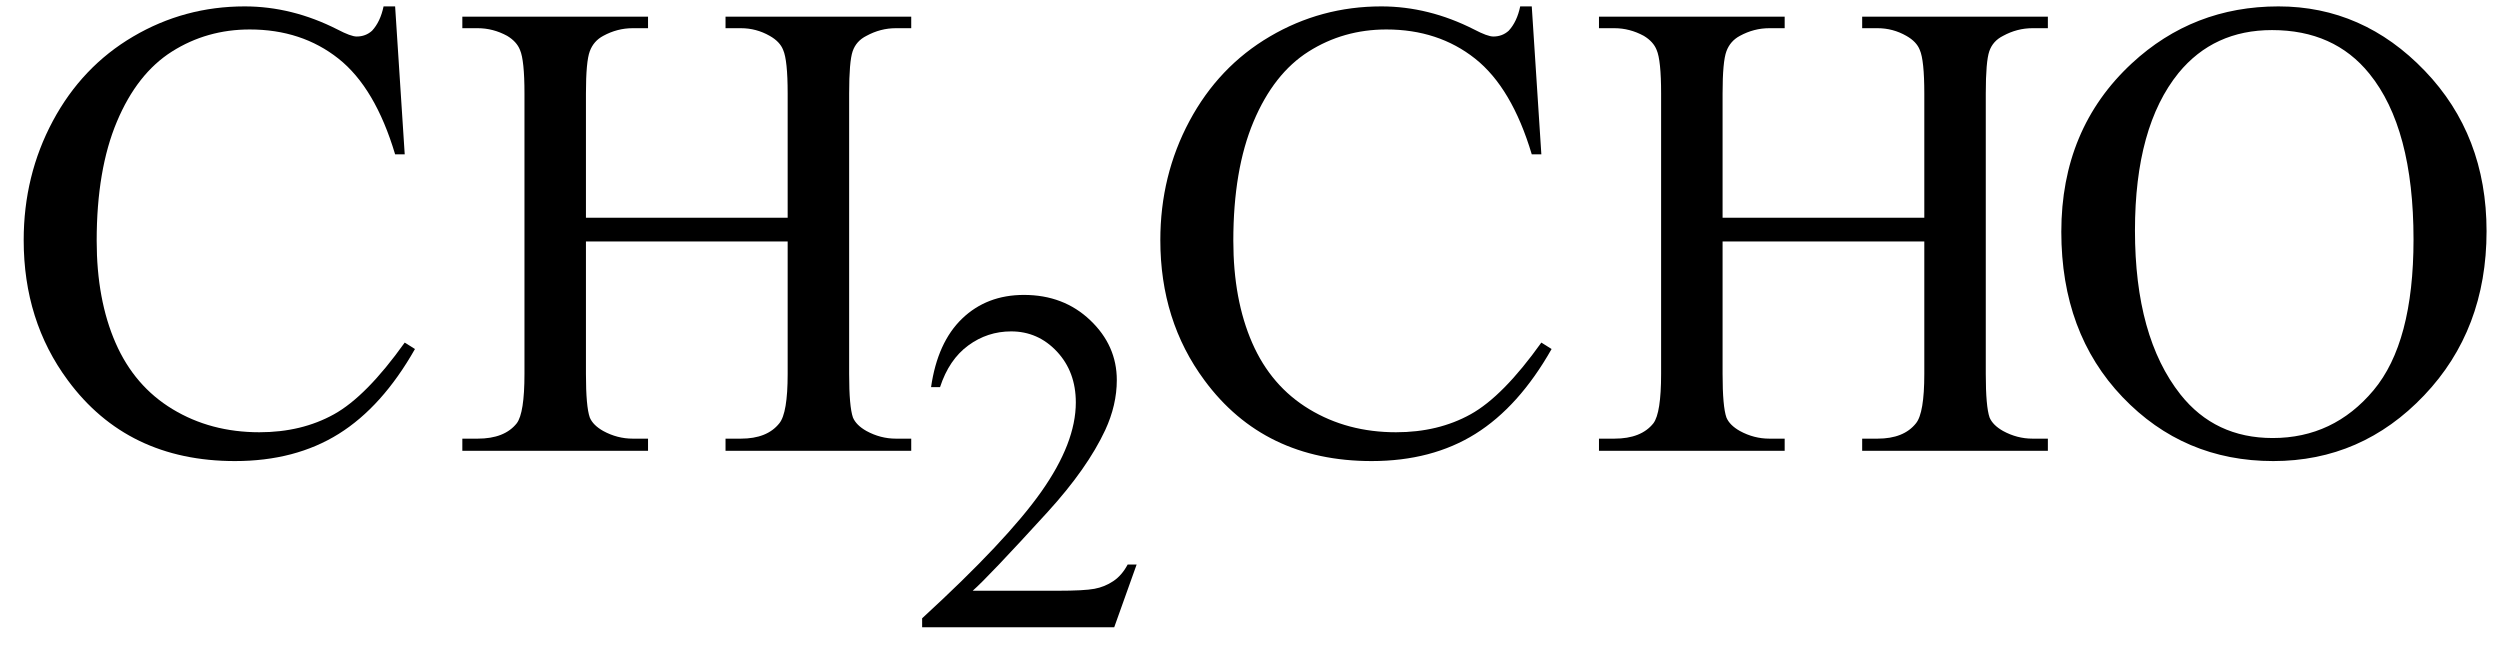
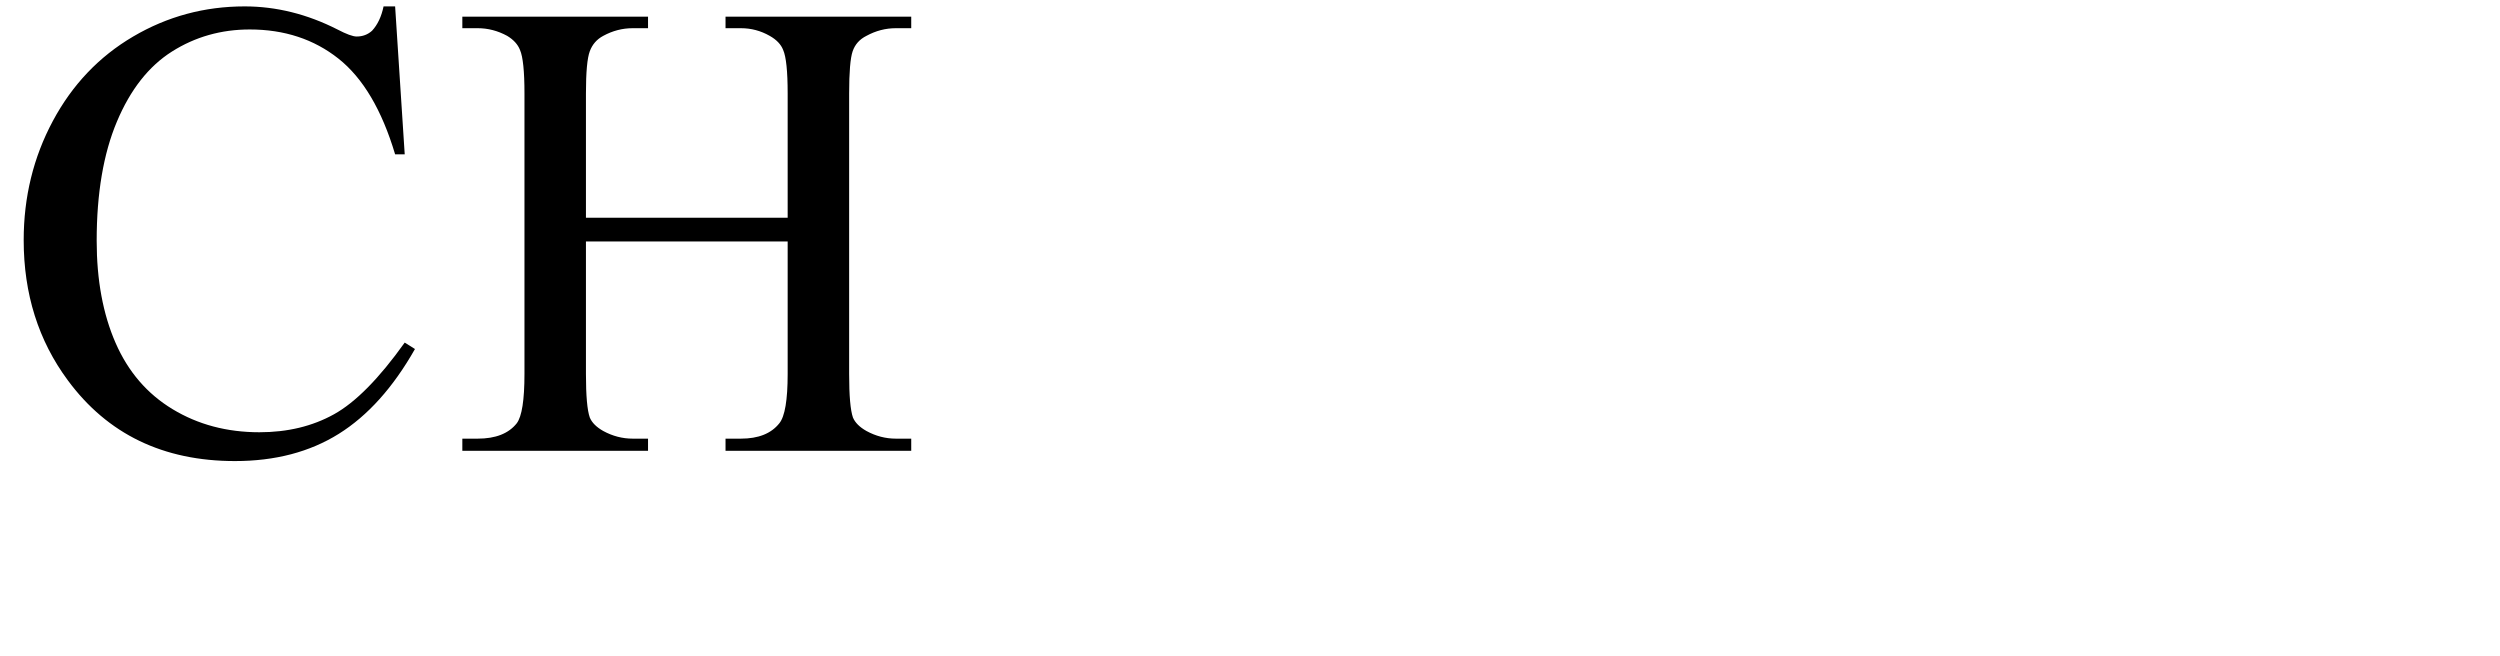
<svg xmlns="http://www.w3.org/2000/svg" stroke-dasharray="none" shape-rendering="auto" font-family="'Dialog'" width="61" text-rendering="auto" fill-opacity="1" contentScriptType="text/ecmascript" color-interpolation="auto" color-rendering="auto" preserveAspectRatio="xMidYMid meet" font-size="12" fill="black" stroke="black" image-rendering="auto" stroke-miterlimit="10" zoomAndPan="magnify" version="1.0" stroke-linecap="square" stroke-linejoin="miter" contentStyleType="text/css" font-style="normal" height="16" stroke-width="1" stroke-dashoffset="0" font-weight="normal" stroke-opacity="1">
  <defs id="genericDefs" />
  <g>
    <g text-rendering="optimizeLegibility" transform="translate(0,11)" color-rendering="optimizeQuality" color-interpolation="linearRGB" image-rendering="optimizeQuality">
      <path d="M9.641 -10.844 L9.875 -7.234 L9.641 -7.234 Q9.156 -8.859 8.258 -9.57 Q7.359 -10.281 6.094 -10.281 Q5.047 -10.281 4.195 -9.742 Q3.344 -9.203 2.852 -8.031 Q2.359 -6.859 2.359 -5.125 Q2.359 -3.688 2.82 -2.633 Q3.281 -1.578 4.211 -1.016 Q5.141 -0.453 6.328 -0.453 Q7.359 -0.453 8.148 -0.891 Q8.938 -1.328 9.875 -2.641 L10.125 -2.484 Q9.328 -1.078 8.266 -0.414 Q7.203 0.25 5.734 0.25 Q3.109 0.25 1.656 -1.719 Q0.578 -3.172 0.578 -5.141 Q0.578 -6.719 1.289 -8.047 Q2 -9.375 3.25 -10.109 Q4.5 -10.844 5.969 -10.844 Q7.125 -10.844 8.234 -10.281 Q8.562 -10.109 8.703 -10.109 Q8.922 -10.109 9.078 -10.25 Q9.281 -10.469 9.359 -10.844 L9.641 -10.844 ZM14.297 -5.688 L19.219 -5.688 L19.219 -8.719 Q19.219 -9.531 19.109 -9.781 Q19.031 -9.984 18.781 -10.125 Q18.453 -10.312 18.078 -10.312 L17.703 -10.312 L17.703 -10.594 L22.234 -10.594 L22.234 -10.312 L21.859 -10.312 Q21.484 -10.312 21.141 -10.125 Q20.891 -10 20.805 -9.75 Q20.719 -9.5 20.719 -8.719 L20.719 -1.875 Q20.719 -1.078 20.812 -0.812 Q20.891 -0.625 21.141 -0.484 Q21.484 -0.297 21.859 -0.297 L22.234 -0.297 L22.234 0 L17.703 0 L17.703 -0.297 L18.078 -0.297 Q18.719 -0.297 19.016 -0.672 Q19.219 -0.922 19.219 -1.875 L19.219 -5.109 L14.297 -5.109 L14.297 -1.875 Q14.297 -1.078 14.391 -0.812 Q14.469 -0.625 14.719 -0.484 Q15.062 -0.297 15.438 -0.297 L15.812 -0.297 L15.812 0 L11.281 0 L11.281 -0.297 L11.656 -0.297 Q12.312 -0.297 12.609 -0.672 Q12.797 -0.922 12.797 -1.875 L12.797 -8.719 Q12.797 -9.531 12.688 -9.781 Q12.609 -9.984 12.375 -10.125 Q12.031 -10.312 11.656 -10.312 L11.281 -10.312 L11.281 -10.594 L15.812 -10.594 L15.812 -10.312 L15.438 -10.312 Q15.062 -10.312 14.719 -10.125 Q14.484 -10 14.391 -9.75 Q14.297 -9.5 14.297 -8.719 L14.297 -5.688 Z" stroke="none" />
    </g>
    <g text-rendering="optimizeLegibility" transform="translate(22.234,15.305)" color-rendering="optimizeQuality" color-interpolation="linearRGB" image-rendering="optimizeQuality">
-       <path d="M5.5 -1.531 L4.953 0 L0.266 0 L0.266 -0.219 Q2.328 -2.109 3.172 -3.305 Q4.016 -4.5 4.016 -5.484 Q4.016 -6.234 3.555 -6.727 Q3.094 -7.219 2.438 -7.219 Q1.859 -7.219 1.391 -6.875 Q0.922 -6.531 0.703 -5.859 L0.484 -5.859 Q0.641 -6.953 1.242 -7.531 Q1.844 -8.109 2.75 -8.109 Q3.719 -8.109 4.367 -7.492 Q5.016 -6.875 5.016 -6.031 Q5.016 -5.422 4.734 -4.812 Q4.297 -3.875 3.328 -2.812 Q1.875 -1.219 1.5 -0.891 L3.578 -0.891 Q4.219 -0.891 4.469 -0.938 Q4.719 -0.984 4.93 -1.125 Q5.141 -1.266 5.281 -1.531 L5.5 -1.531 Z" stroke="none" />
-     </g>
+       </g>
    <g text-rendering="optimizeLegibility" transform="translate(27.734,11)" color-rendering="optimizeQuality" color-interpolation="linearRGB" image-rendering="optimizeQuality">
-       <path d="M9.641 -10.844 L9.875 -7.234 L9.641 -7.234 Q9.156 -8.859 8.258 -9.57 Q7.359 -10.281 6.094 -10.281 Q5.047 -10.281 4.195 -9.742 Q3.344 -9.203 2.852 -8.031 Q2.359 -6.859 2.359 -5.125 Q2.359 -3.688 2.82 -2.633 Q3.281 -1.578 4.211 -1.016 Q5.141 -0.453 6.328 -0.453 Q7.359 -0.453 8.148 -0.891 Q8.938 -1.328 9.875 -2.641 L10.125 -2.484 Q9.328 -1.078 8.266 -0.414 Q7.203 0.25 5.734 0.25 Q3.109 0.25 1.656 -1.719 Q0.578 -3.172 0.578 -5.141 Q0.578 -6.719 1.289 -8.047 Q2 -9.375 3.25 -10.109 Q4.5 -10.844 5.969 -10.844 Q7.125 -10.844 8.234 -10.281 Q8.562 -10.109 8.703 -10.109 Q8.922 -10.109 9.078 -10.25 Q9.281 -10.469 9.359 -10.844 L9.641 -10.844 ZM14.297 -5.688 L19.219 -5.688 L19.219 -8.719 Q19.219 -9.531 19.109 -9.781 Q19.031 -9.984 18.781 -10.125 Q18.453 -10.312 18.078 -10.312 L17.703 -10.312 L17.703 -10.594 L22.234 -10.594 L22.234 -10.312 L21.859 -10.312 Q21.484 -10.312 21.141 -10.125 Q20.891 -10 20.805 -9.75 Q20.719 -9.5 20.719 -8.719 L20.719 -1.875 Q20.719 -1.078 20.812 -0.812 Q20.891 -0.625 21.141 -0.484 Q21.484 -0.297 21.859 -0.297 L22.234 -0.297 L22.234 0 L17.703 0 L17.703 -0.297 L18.078 -0.297 Q18.719 -0.297 19.016 -0.672 Q19.219 -0.922 19.219 -1.875 L19.219 -5.109 L14.297 -5.109 L14.297 -1.875 Q14.297 -1.078 14.391 -0.812 Q14.469 -0.625 14.719 -0.484 Q15.062 -0.297 15.438 -0.297 L15.812 -0.297 L15.812 0 L11.281 0 L11.281 -0.297 L11.656 -0.297 Q12.312 -0.297 12.609 -0.672 Q12.797 -0.922 12.797 -1.875 L12.797 -8.719 Q12.797 -9.531 12.688 -9.781 Q12.609 -9.984 12.375 -10.125 Q12.031 -10.312 11.656 -10.312 L11.281 -10.312 L11.281 -10.594 L15.812 -10.594 L15.812 -10.312 L15.438 -10.312 Q15.062 -10.312 14.719 -10.125 Q14.484 -10 14.391 -9.75 Q14.297 -9.5 14.297 -8.719 L14.297 -5.688 ZM27.859 -10.844 Q29.922 -10.844 31.43 -9.273 Q32.938 -7.703 32.938 -5.359 Q32.938 -2.953 31.414 -1.352 Q29.891 0.25 27.734 0.25 Q25.547 0.25 24.055 -1.312 Q22.562 -2.875 22.562 -5.344 Q22.562 -7.859 24.281 -9.453 Q25.781 -10.844 27.859 -10.844 ZM27.703 -10.266 Q26.281 -10.266 25.422 -9.219 Q24.359 -7.906 24.359 -5.375 Q24.359 -2.781 25.469 -1.375 Q26.312 -0.312 27.719 -0.312 Q29.203 -0.312 30.18 -1.477 Q31.156 -2.641 31.156 -5.156 Q31.156 -7.875 30.078 -9.203 Q29.219 -10.266 27.703 -10.266 Z" stroke="none" />
-     </g>
+       </g>
  </g>
</svg>